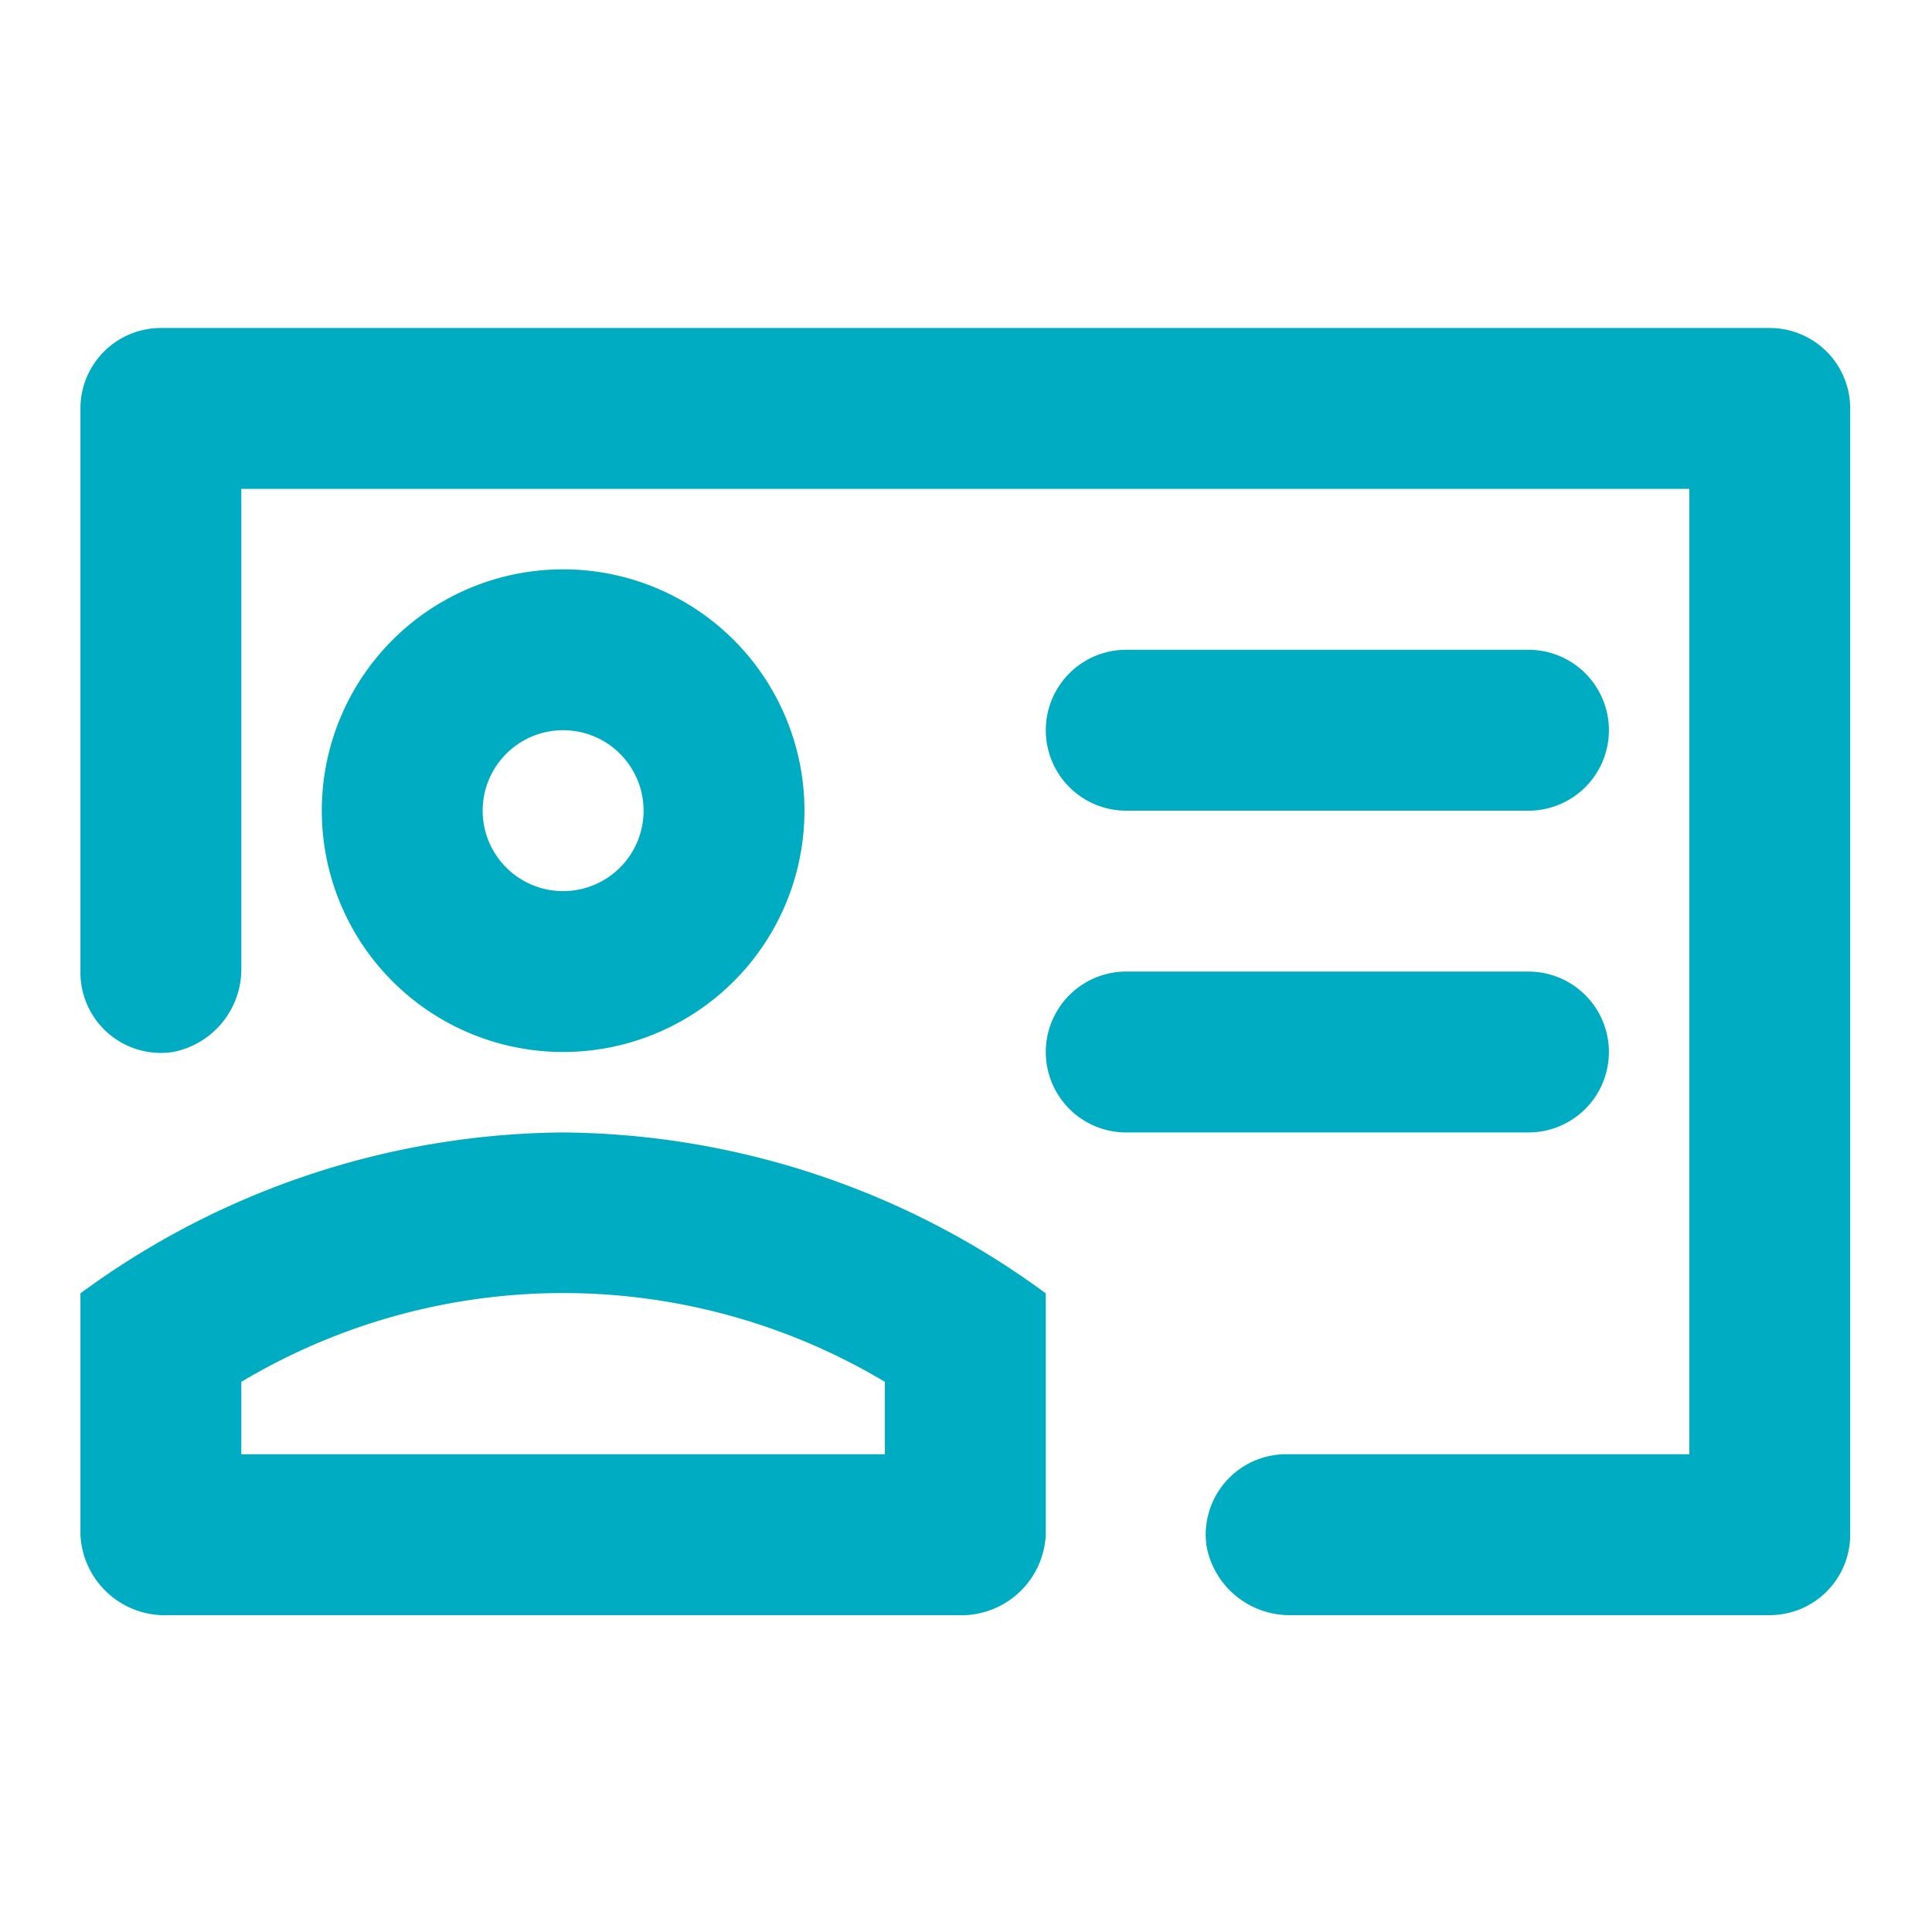
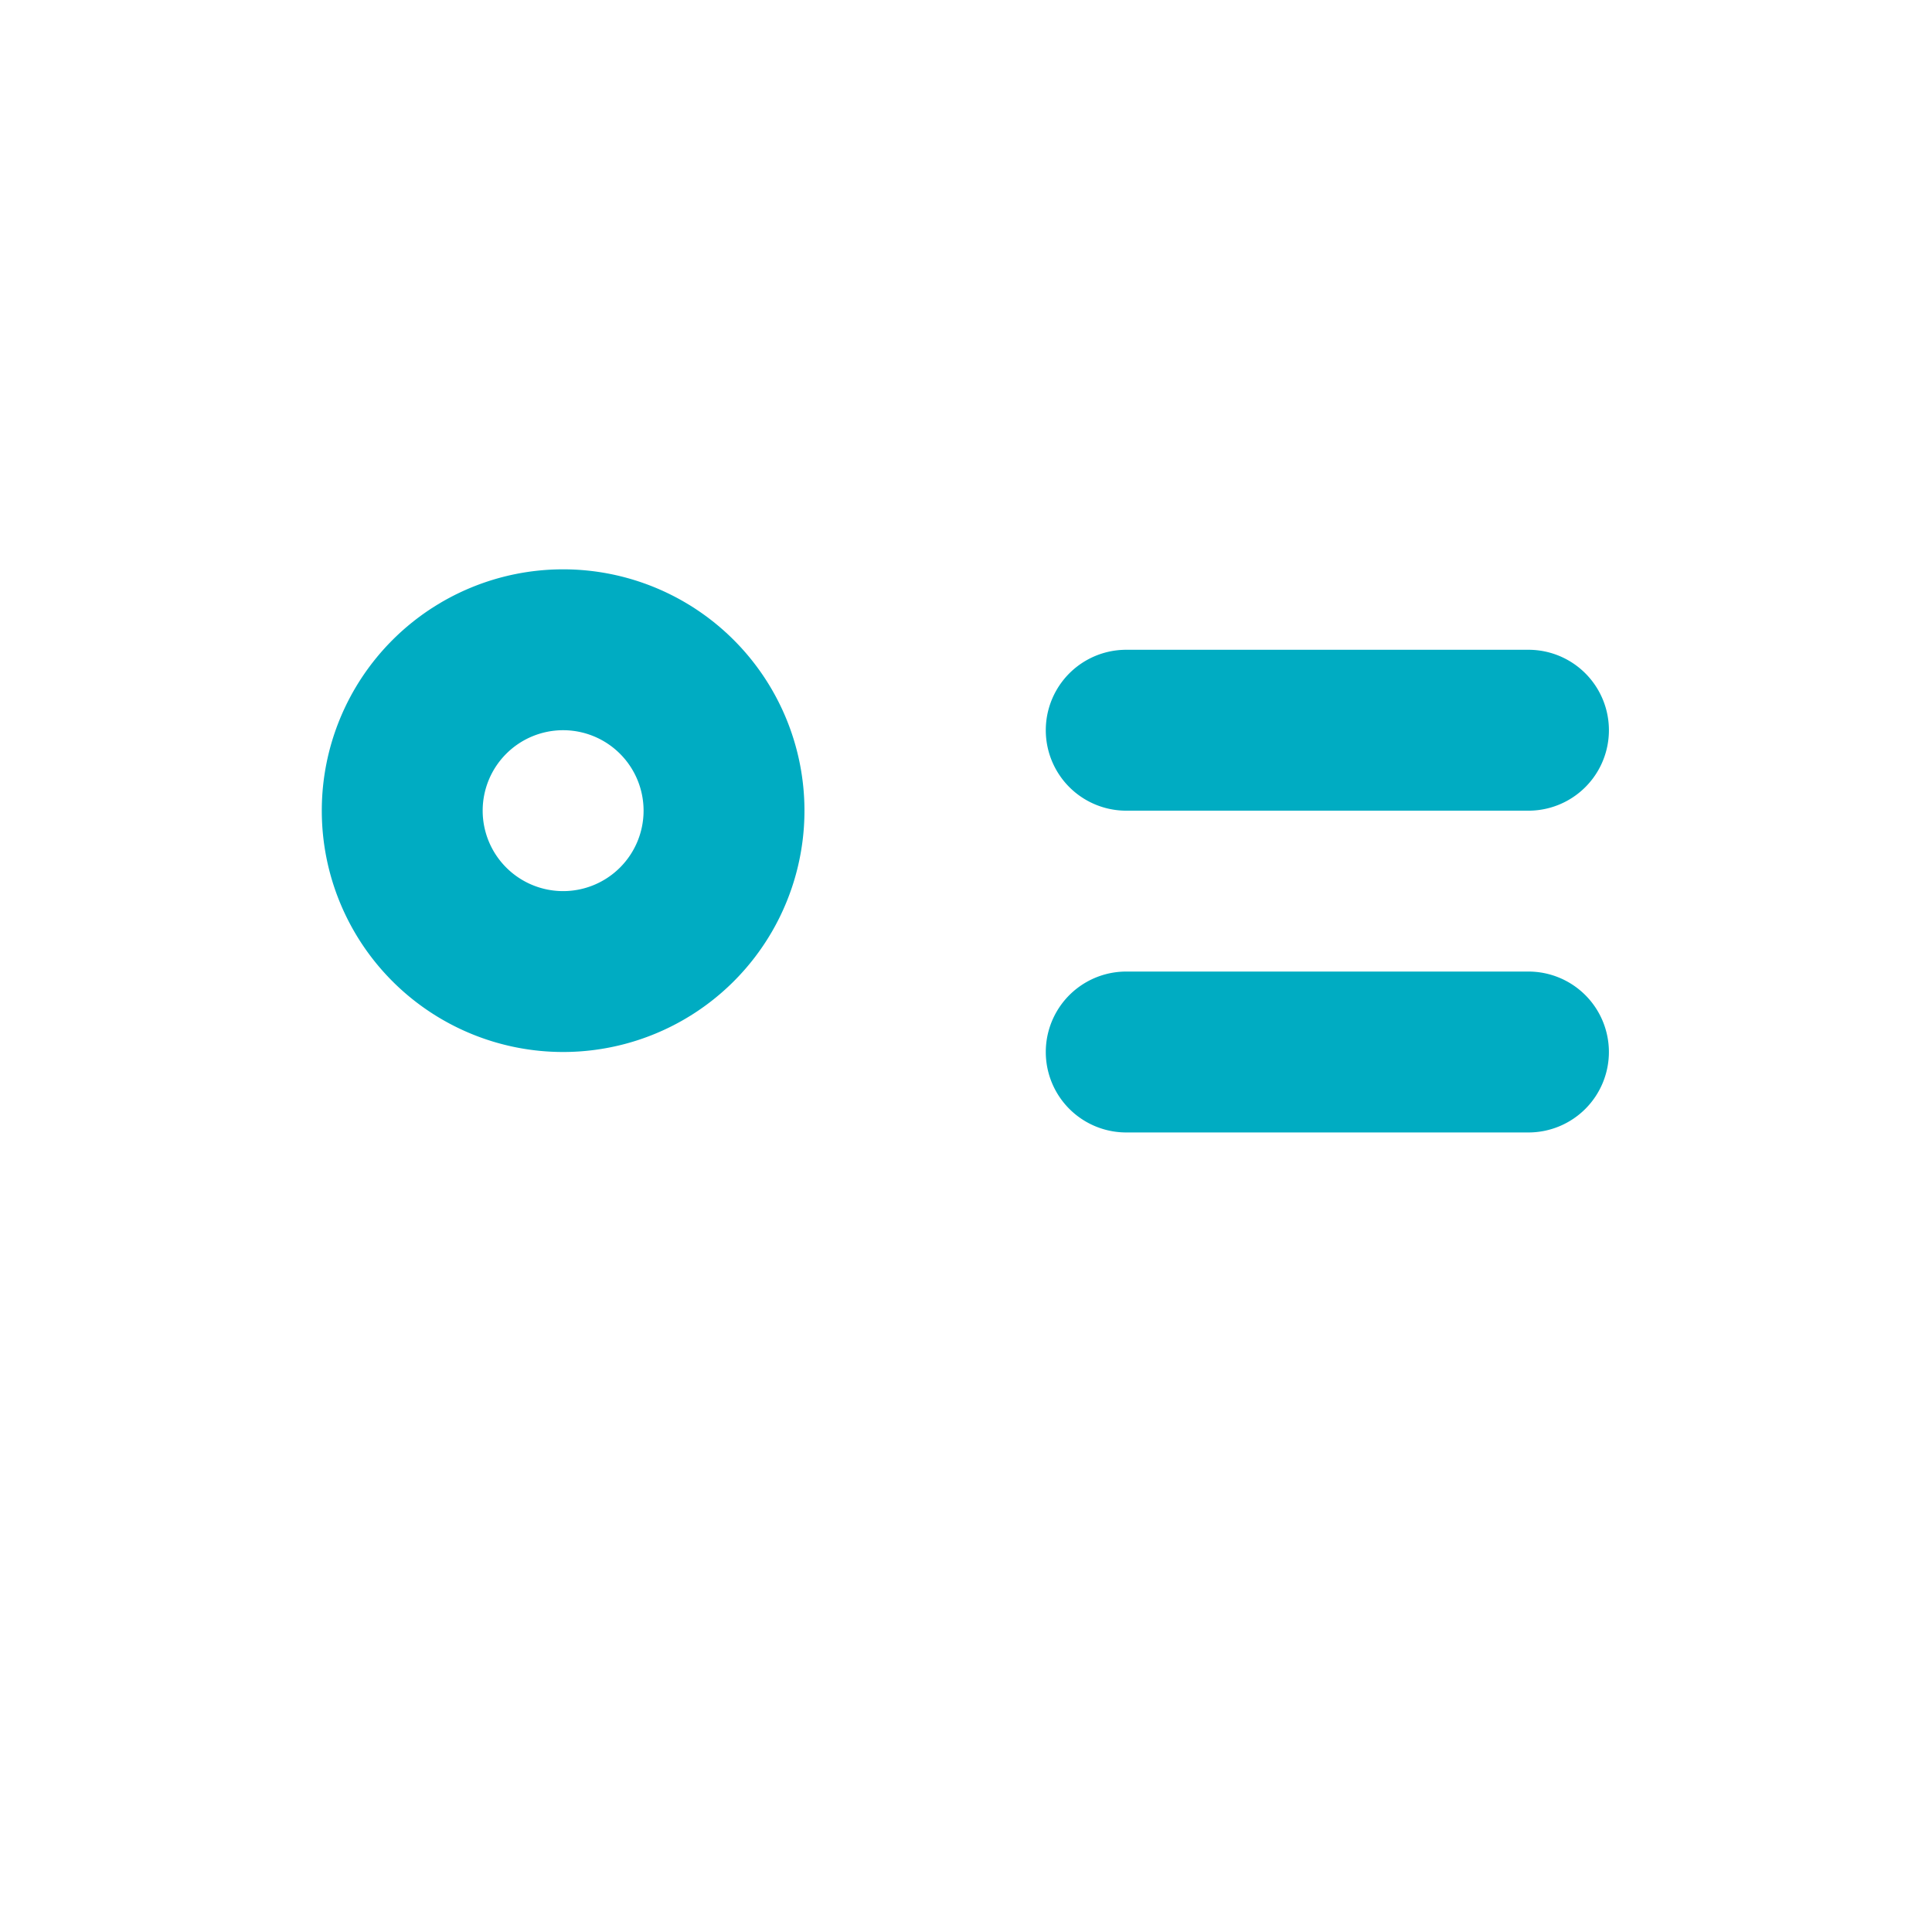
<svg xmlns="http://www.w3.org/2000/svg" width="114" height="114">
  <g data-name="Layer 2">
    <g data-name="invisible box">
-       <path data-name="Rectangle 346" fill="none" d="M0 0h114v114H0z" />
-     </g>
+       </g>
    <g data-name="icons Q2">
      <g data-name="Group 67" fill="#00acc2">
-         <path data-name="Path 83" d="M104.428 19.354H9.493a4.747 4.747 0 0 0-4.747 4.747v33.227a4.747 4.747 0 0 0 5.459 4.747 4.984 4.984 0 0 0 4.035-4.984V28.848h85.442v56.961H75.946a4.747 4.747 0 0 0-4.747 5.459 4.984 4.984 0 0 0 4.984 4.035h28.243a4.747 4.747 0 0 0 4.747-4.747V24.101a4.747 4.747 0 0 0-4.745-4.747Z" />
-         <path data-name="Path 84" d="M4.746 76.316v14.24a4.984 4.984 0 0 0 5.221 4.747h46.519a4.984 4.984 0 0 0 5.221-4.747v-14.24a48.654 48.654 0 0 0-28.48-9.494 48.654 48.654 0 0 0-28.481 9.494Zm47.468 9.494H14.24v-4.273a37.025 37.025 0 0 1 37.974 0Z" />
        <path data-name="Path 85" d="M66.455 47.835h23.734a4.747 4.747 0 1 0 0-9.494H66.455a4.747 4.747 0 0 0 0 9.494Z" />
        <path data-name="Path 86" d="M94.935 62.075a4.747 4.747 0 0 0-4.746-4.747H66.455a4.747 4.747 0 0 0 0 9.494h23.734a4.747 4.747 0 0 0 4.746-4.747Z" />
        <path data-name="Path 87" d="M47.468 47.834a14.24 14.24 0 1 0-14.24 14.24 14.24 14.24 0 0 0 14.24-14.24Zm-18.987 0a4.747 4.747 0 1 1 4.747 4.747 4.747 4.747 0 0 1-4.747-4.747Z" />
      </g>
    </g>
  </g>
</svg>